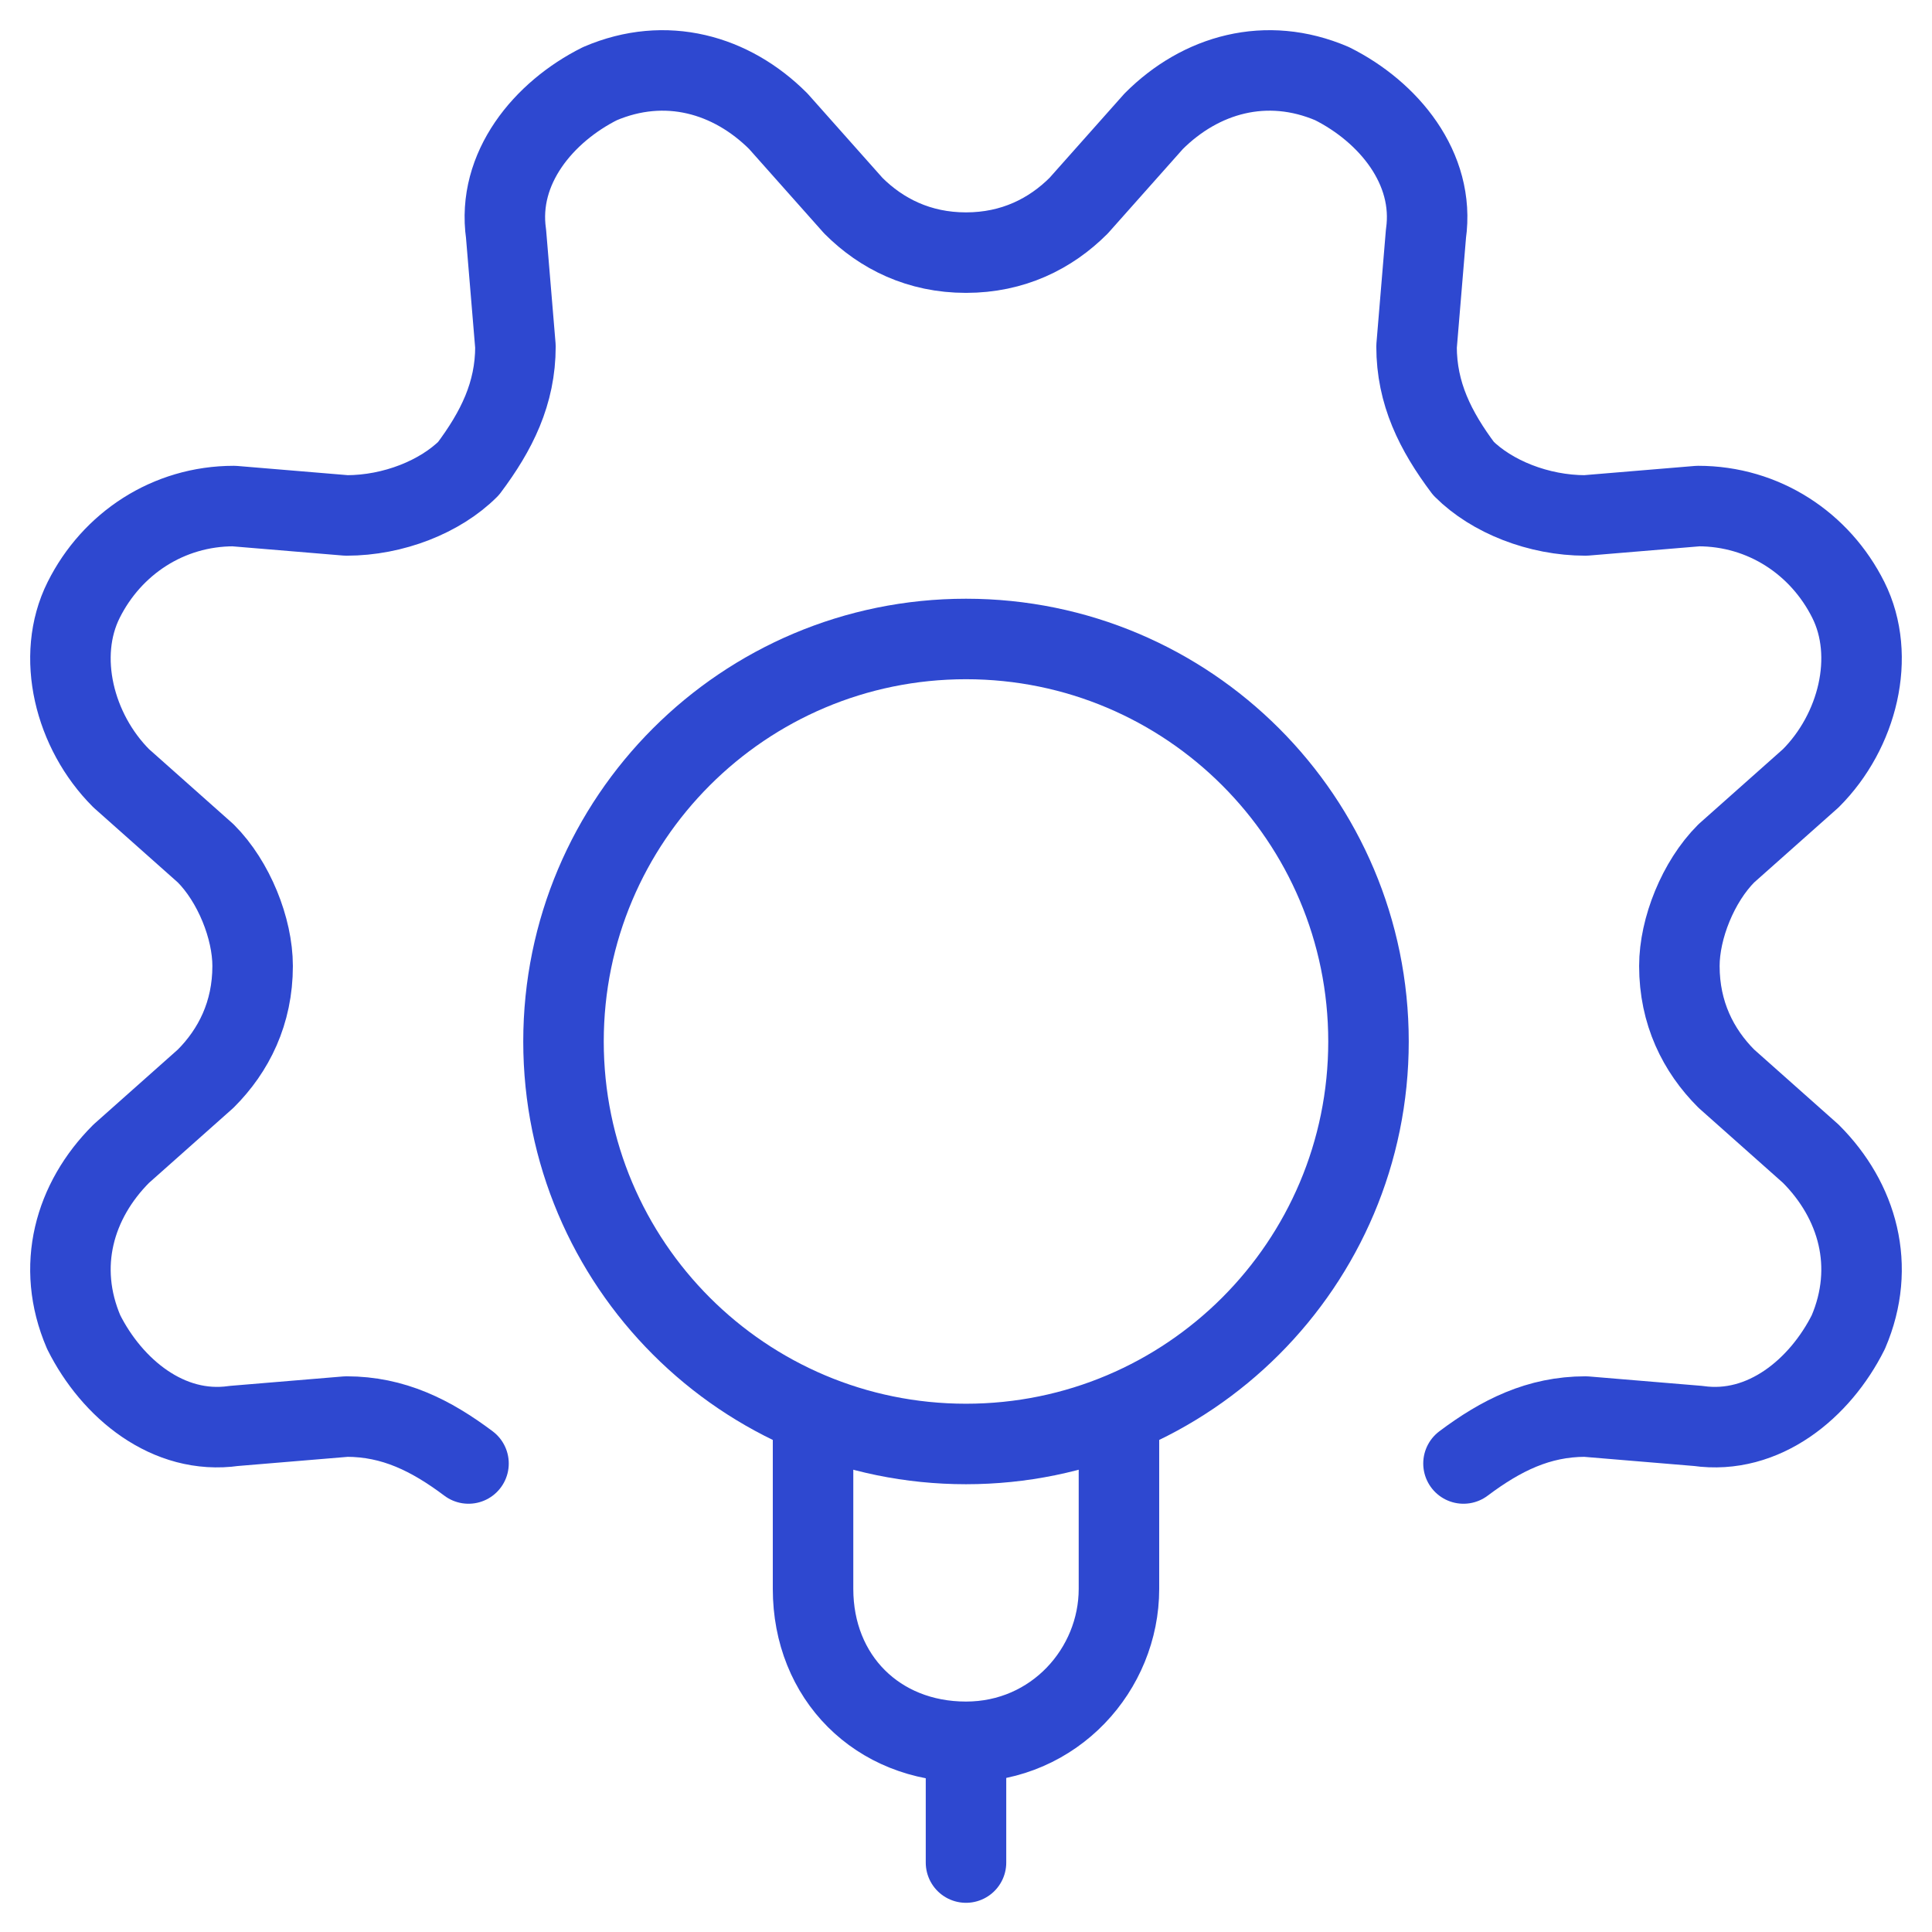
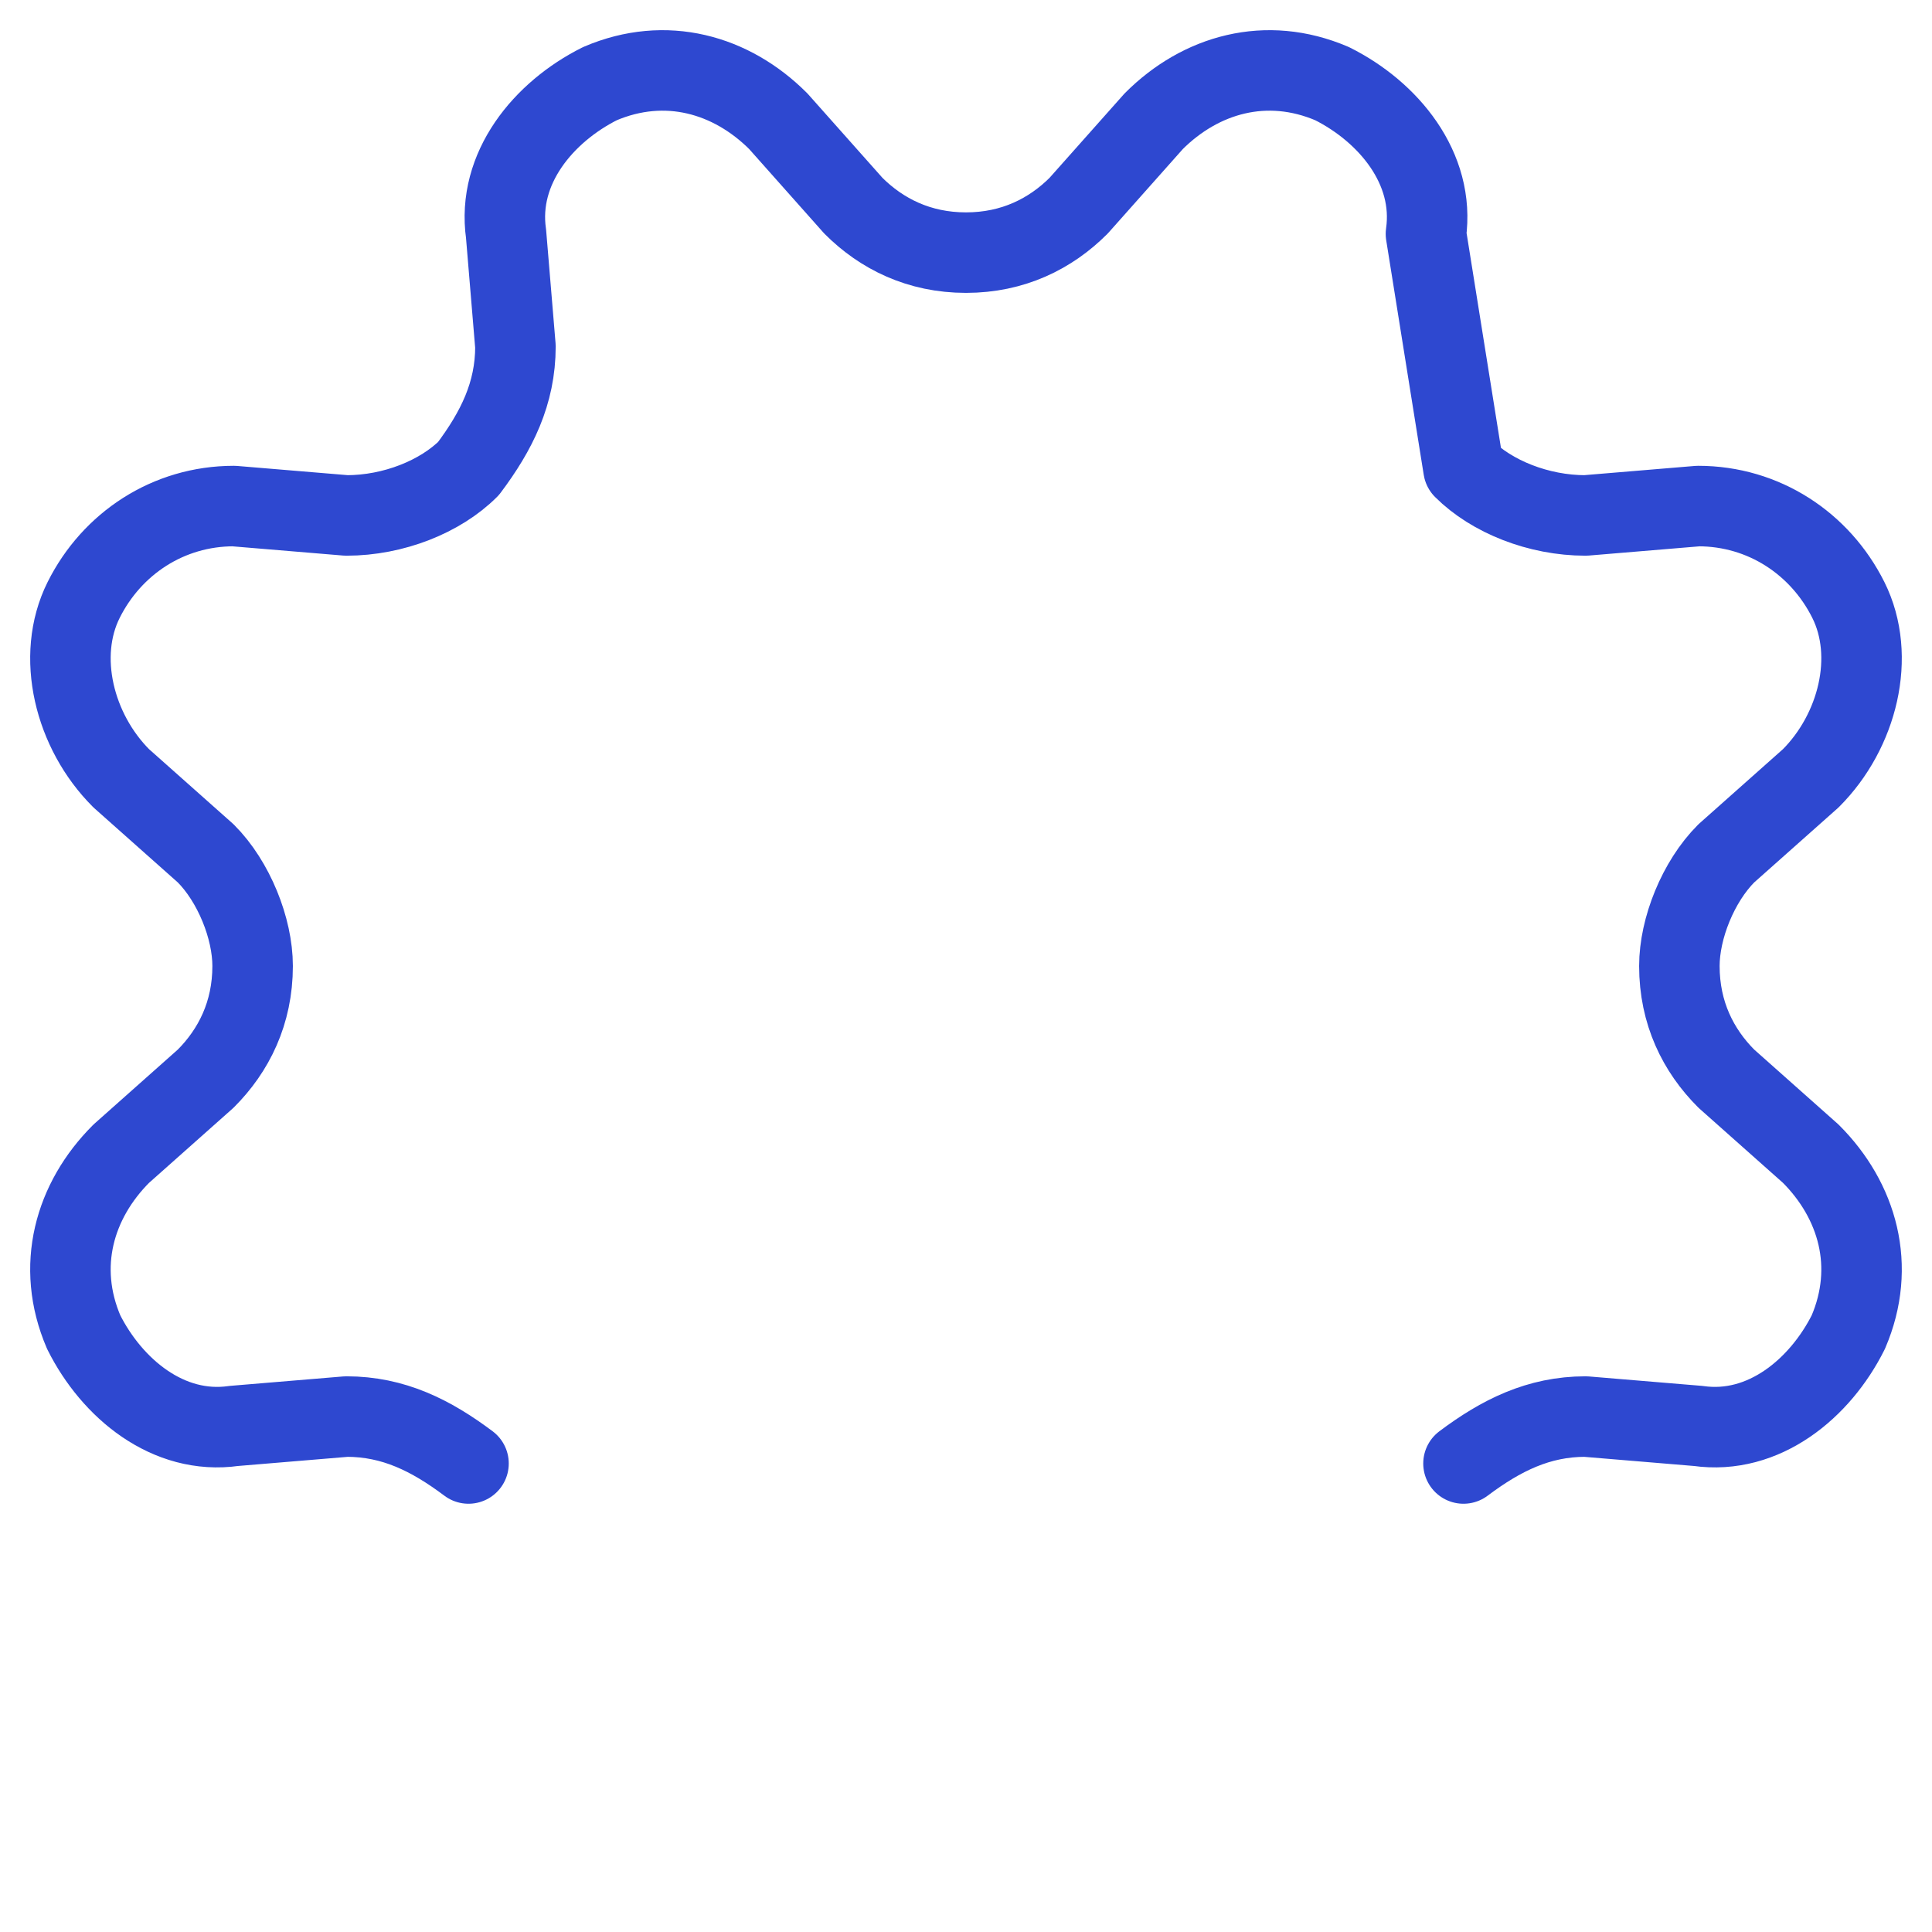
<svg xmlns="http://www.w3.org/2000/svg" width="120" height="120" viewBox="0 0 120 120" fill="none">
-   <path d="M69.5 87.819V98.688C69.5 103.687 65.5 108.187 60 108.187M60 108.187C54.5 108.187 50.5 104.187 50.5 98.688V87.819M60 108.187V115.687M85 64.688C85 78.495 73.807 89.688 60 89.688C46.193 89.688 35 78.495 35 64.688C35 50.88 46.193 39.688 60 39.688C73.807 39.688 85 50.88 85 64.688Z" stroke="#2E48D0" stroke-width="5" stroke-miterlimit="10" stroke-linecap="round" stroke-linejoin="round" />
-   <path d="M90.9 90.9C93.232 89.151 95.564 87.985 98.479 87.985L105.475 88.568C109.556 89.151 113.054 86.236 114.803 82.737C116.552 78.656 115.387 74.576 112.471 71.66L107.224 66.996C105.475 65.247 104.309 62.915 104.309 60C104.309 57.668 105.475 54.753 107.224 53.004L112.471 48.34C115.387 45.425 116.552 40.761 114.803 37.262C113.054 33.764 109.556 31.432 105.475 31.432L98.479 32.015C95.564 32.015 92.649 30.849 90.9 29.1C89.151 26.768 87.985 24.436 87.985 21.521L88.568 14.525C89.151 10.444 86.236 6.946 82.738 5.196C78.656 3.447 74.575 4.614 71.66 7.529L66.996 12.776C65.247 14.525 62.915 15.691 60 15.691C57.085 15.691 54.753 14.525 53.004 12.776L48.34 7.529C45.425 4.614 41.344 3.447 37.263 5.196C33.764 6.946 30.849 10.444 31.432 14.525L32.015 21.521C32.015 24.436 30.849 26.768 29.1 29.1C27.351 30.849 24.436 32.015 21.521 32.015L14.525 31.432C10.444 31.432 6.946 33.764 5.197 37.262C3.447 40.761 4.613 45.425 7.529 48.34L12.776 53.004C14.525 54.753 15.691 57.668 15.691 60C15.691 62.915 14.525 65.247 12.776 66.996L7.529 71.66C4.613 74.576 3.447 78.656 5.197 82.737C6.946 86.236 10.444 89.151 14.525 88.568L21.521 87.985C24.436 87.985 26.768 89.151 29.1 90.9" stroke="#2E48D0" stroke-width="5" stroke-miterlimit="10" stroke-linecap="round" stroke-linejoin="round" />
+   <path d="M90.9 90.9C93.232 89.151 95.564 87.985 98.479 87.985L105.475 88.568C109.556 89.151 113.054 86.236 114.803 82.737C116.552 78.656 115.387 74.576 112.471 71.66L107.224 66.996C105.475 65.247 104.309 62.915 104.309 60C104.309 57.668 105.475 54.753 107.224 53.004L112.471 48.34C115.387 45.425 116.552 40.761 114.803 37.262C113.054 33.764 109.556 31.432 105.475 31.432L98.479 32.015C95.564 32.015 92.649 30.849 90.9 29.1L88.568 14.525C89.151 10.444 86.236 6.946 82.738 5.196C78.656 3.447 74.575 4.614 71.66 7.529L66.996 12.776C65.247 14.525 62.915 15.691 60 15.691C57.085 15.691 54.753 14.525 53.004 12.776L48.34 7.529C45.425 4.614 41.344 3.447 37.263 5.196C33.764 6.946 30.849 10.444 31.432 14.525L32.015 21.521C32.015 24.436 30.849 26.768 29.1 29.1C27.351 30.849 24.436 32.015 21.521 32.015L14.525 31.432C10.444 31.432 6.946 33.764 5.197 37.262C3.447 40.761 4.613 45.425 7.529 48.34L12.776 53.004C14.525 54.753 15.691 57.668 15.691 60C15.691 62.915 14.525 65.247 12.776 66.996L7.529 71.66C4.613 74.576 3.447 78.656 5.197 82.737C6.946 86.236 10.444 89.151 14.525 88.568L21.521 87.985C24.436 87.985 26.768 89.151 29.1 90.9" stroke="#2E48D0" stroke-width="5" stroke-miterlimit="10" stroke-linecap="round" stroke-linejoin="round" />
</svg>